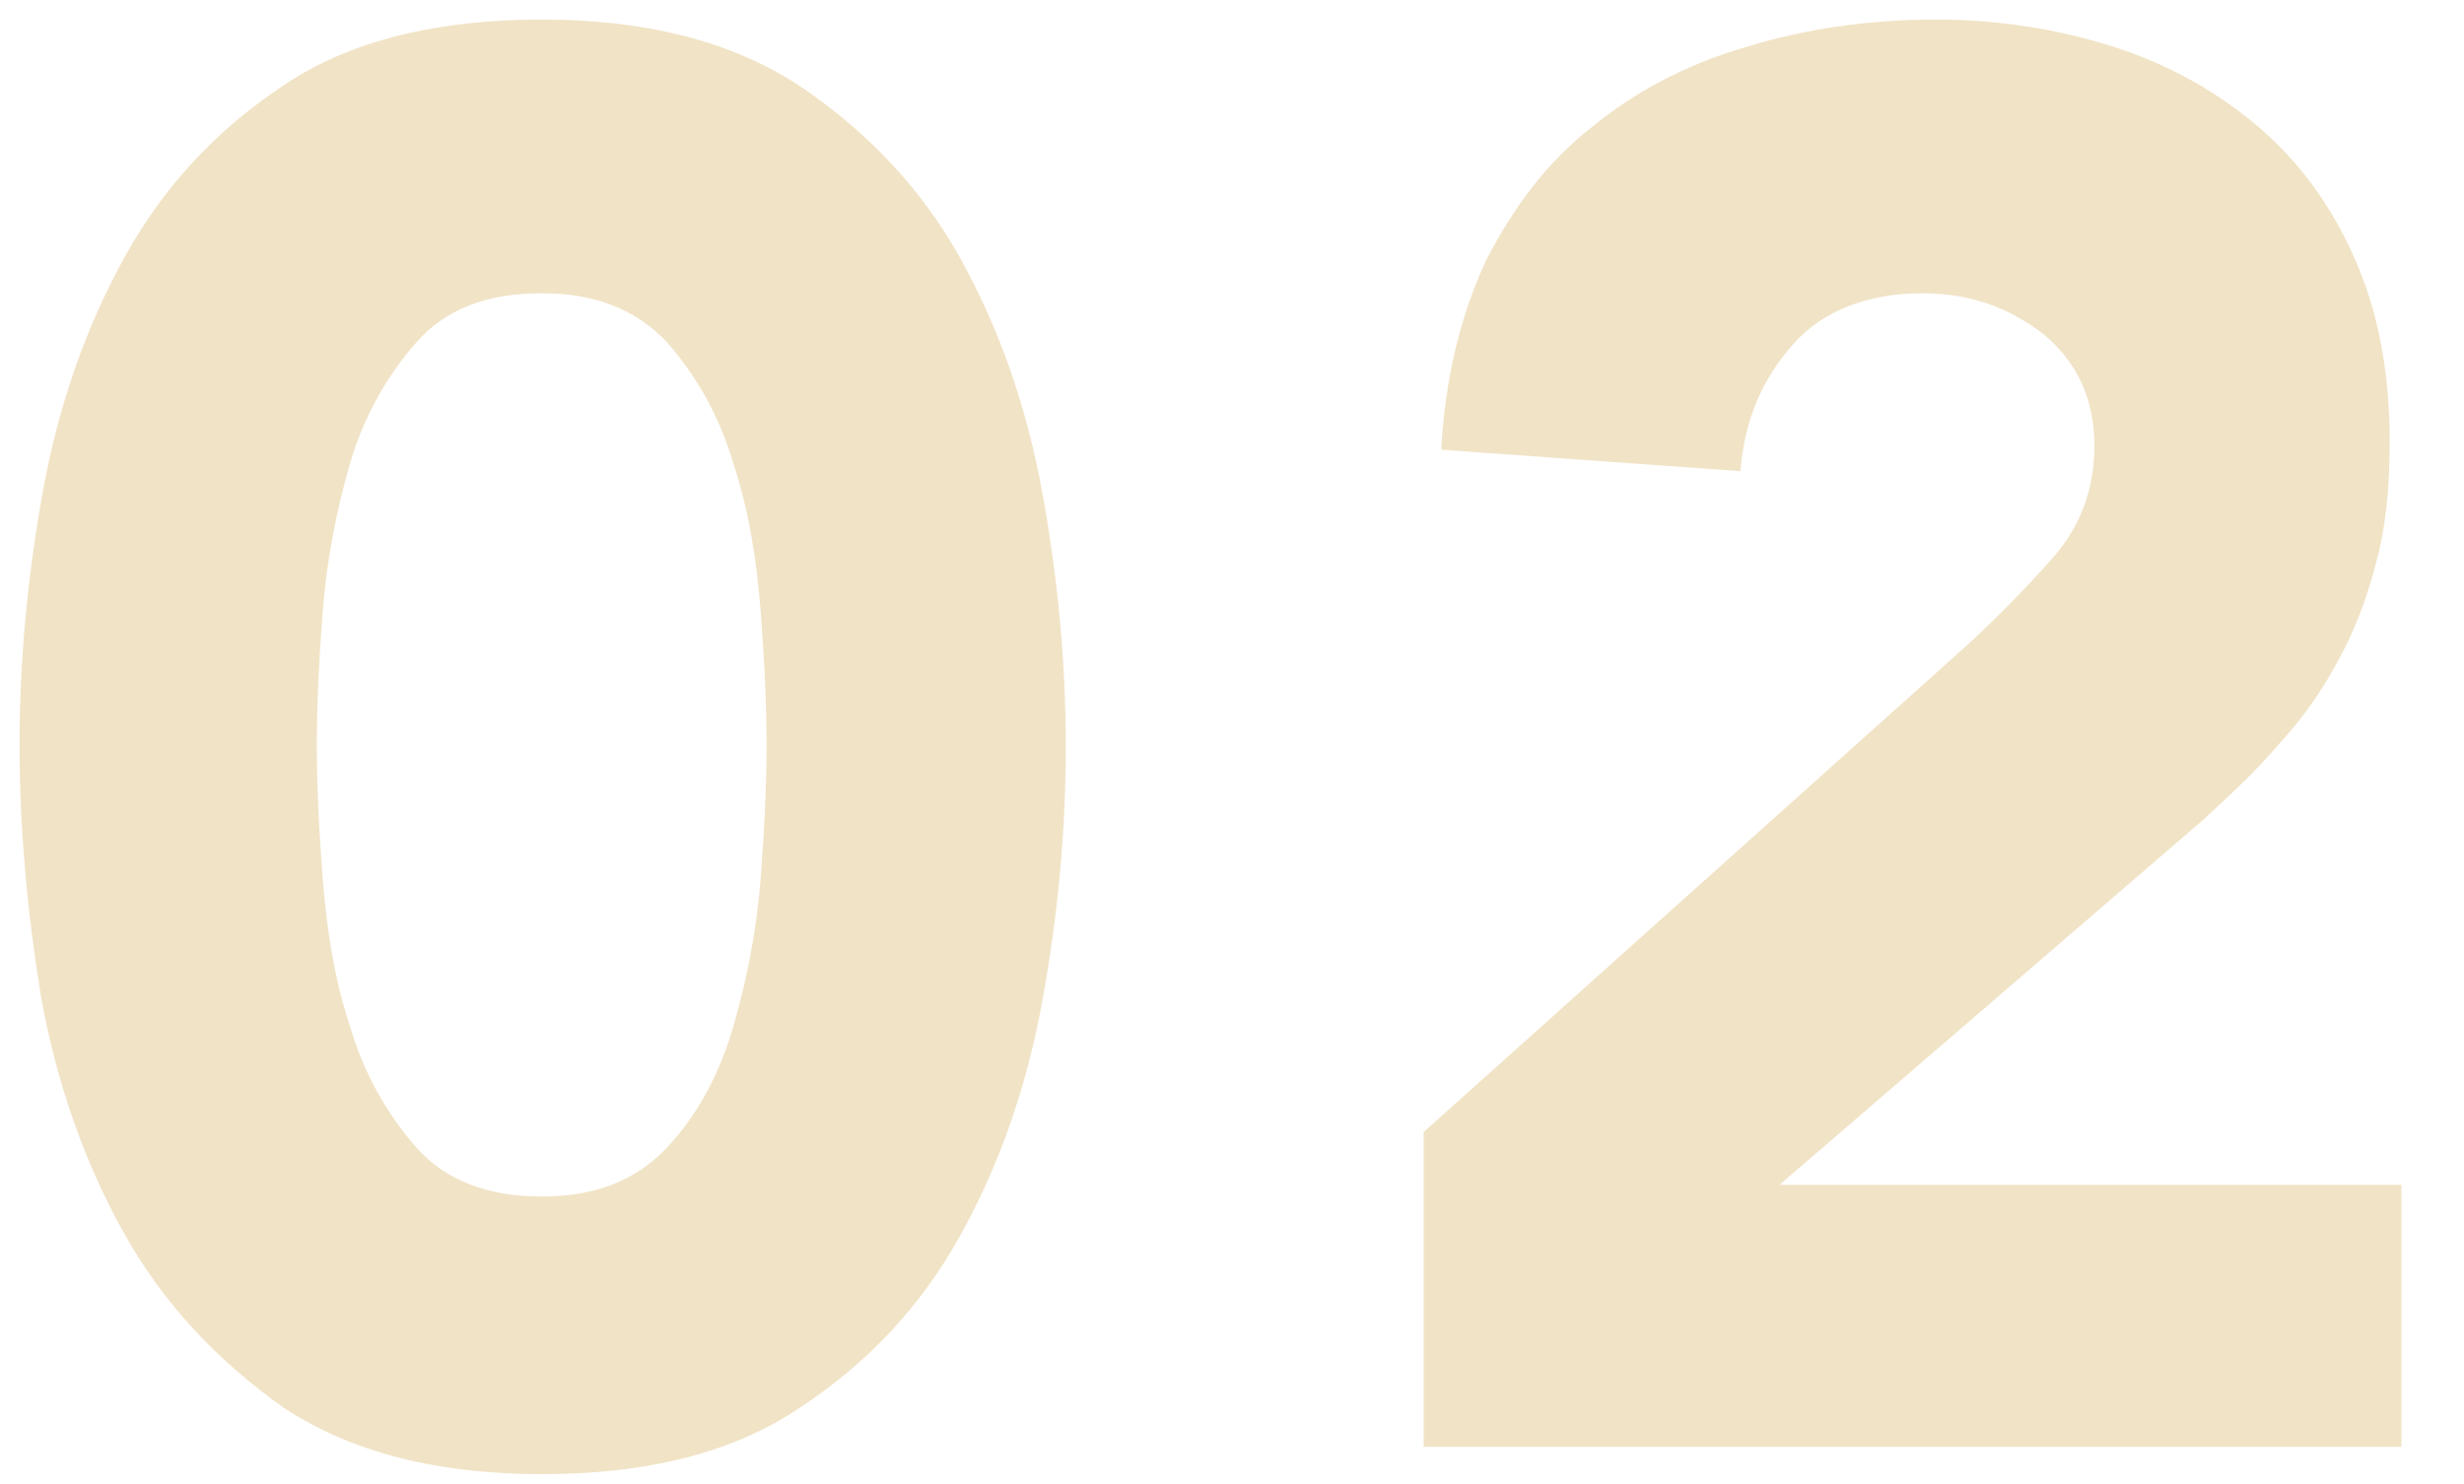
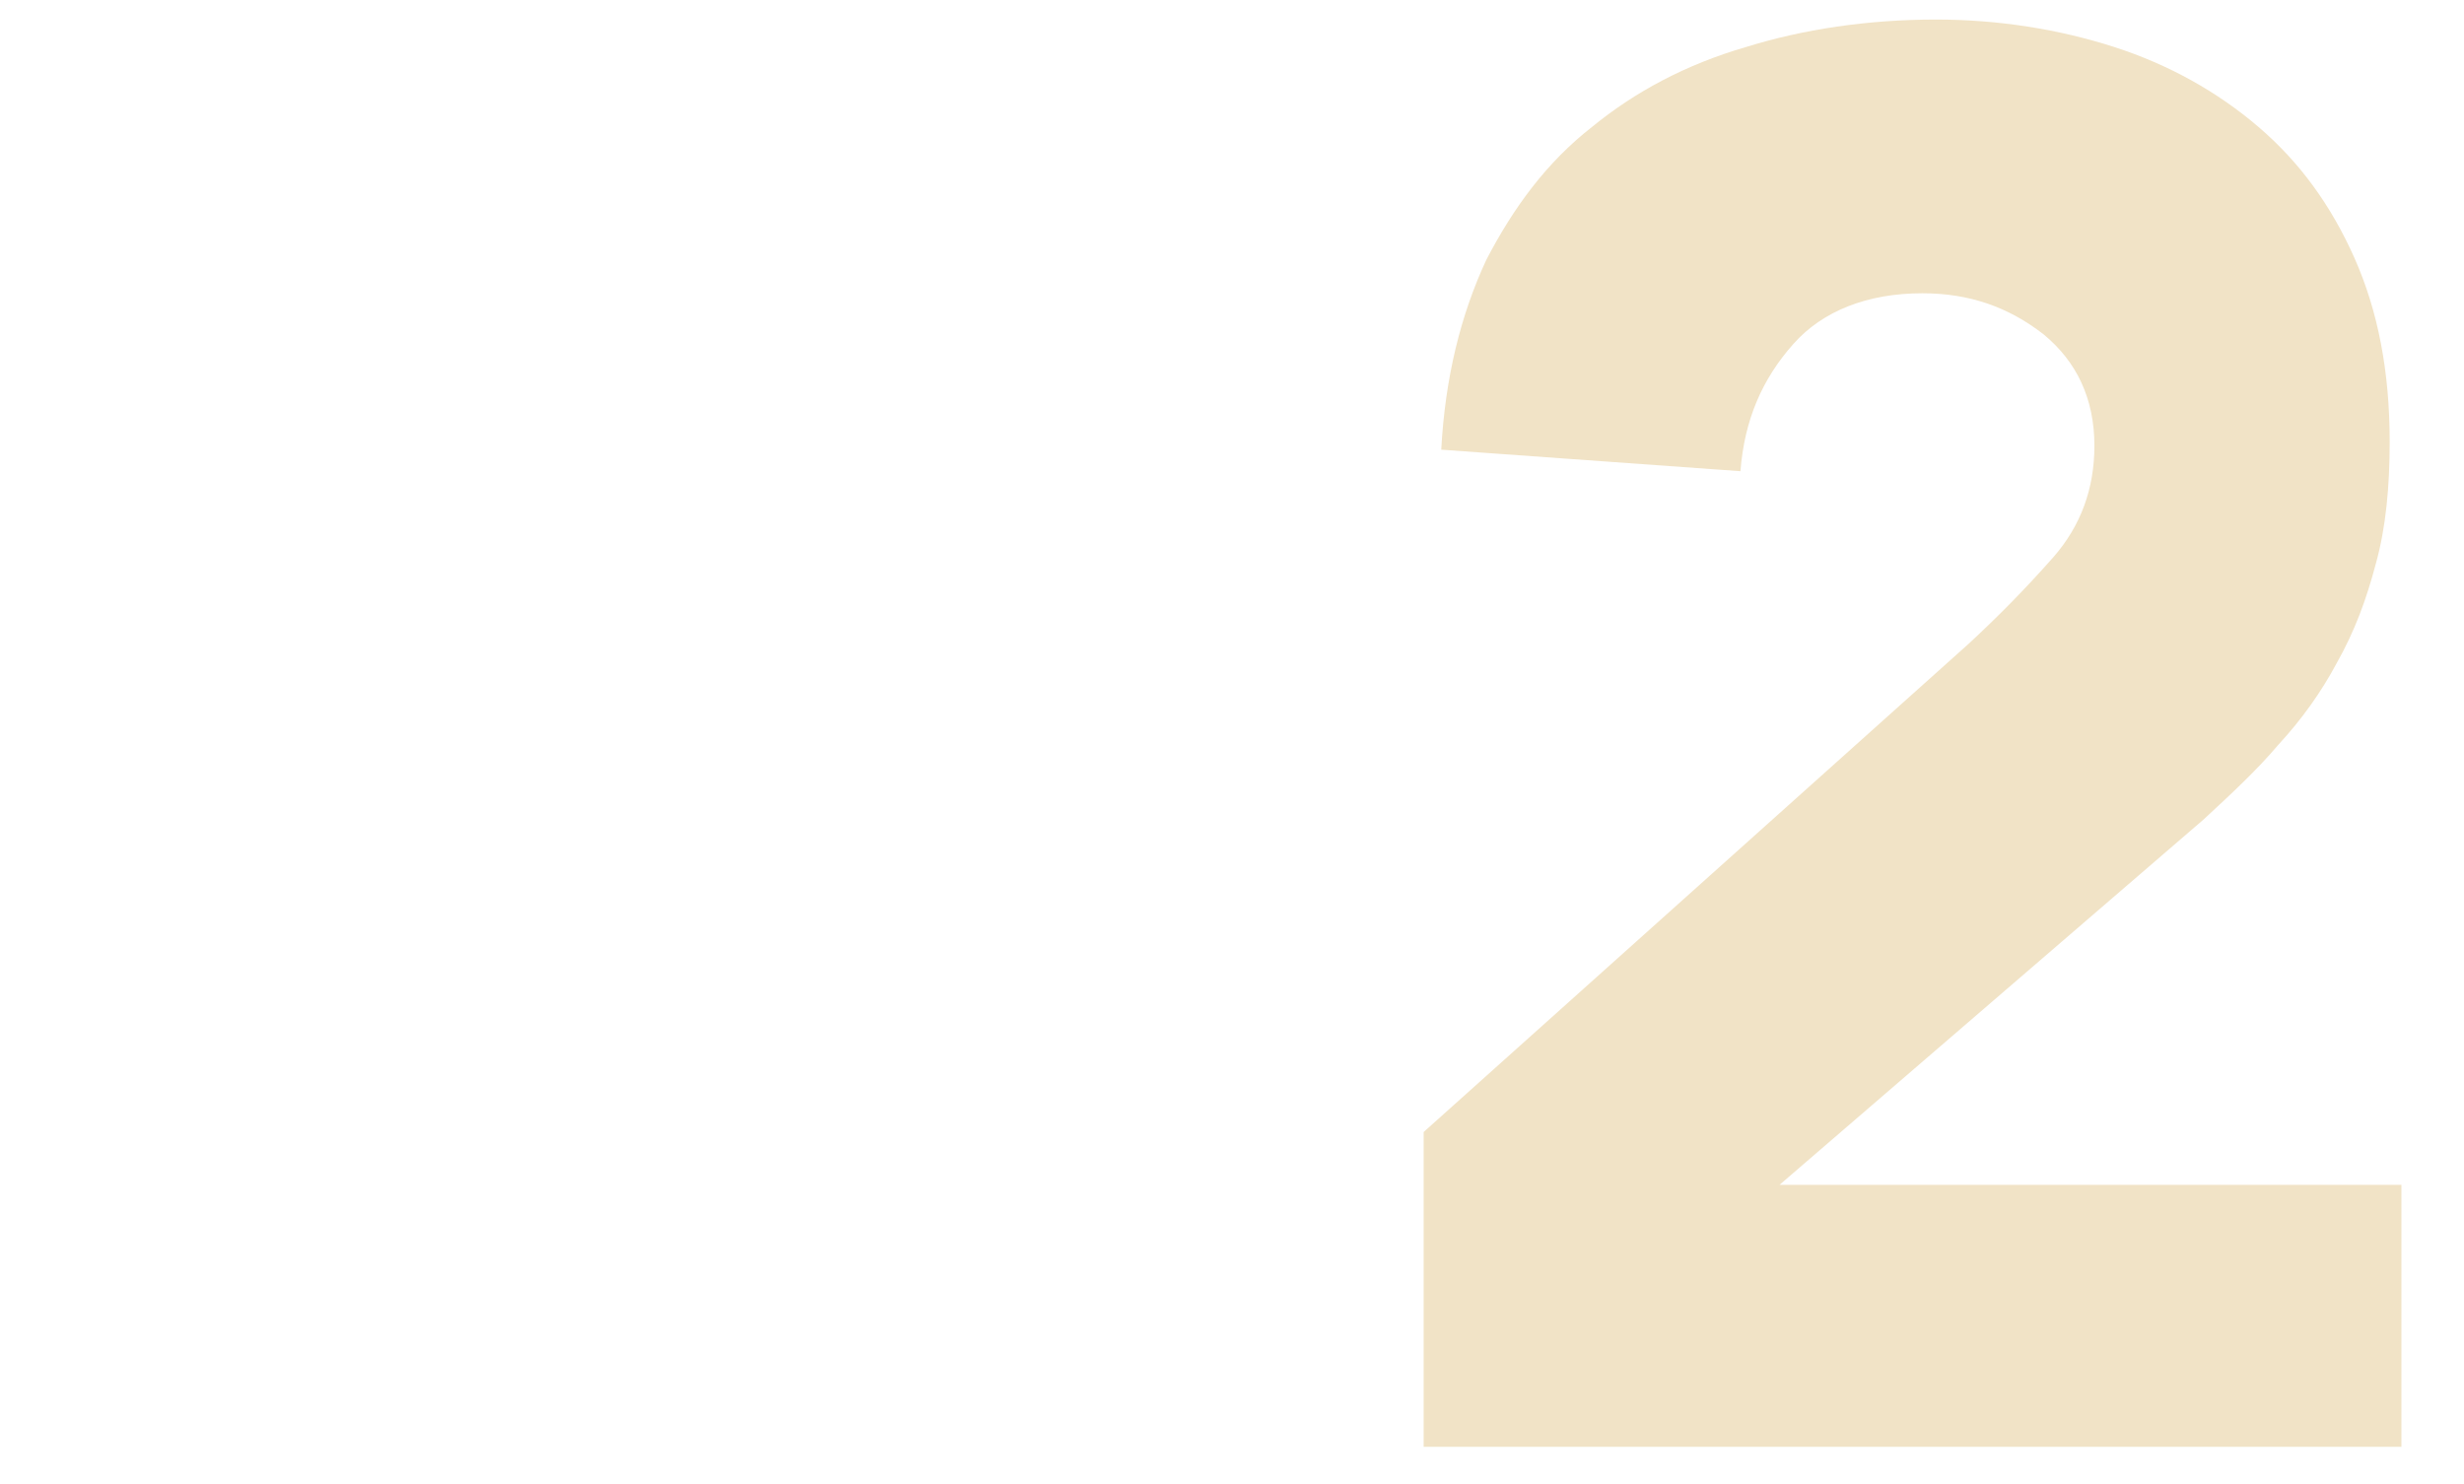
<svg xmlns="http://www.w3.org/2000/svg" version="1.1" id="_x30_2" x="0px" y="0px" width="126px" height="75.9px" viewBox="0 0 126 75.9" style="enable-background:new 0 0 126 75.9;" xml:space="preserve">
  <style type="text/css">
	.st0{fill:#F1E3C6;}
</style>
  <g>
-     <path class="st0" d="M1,38.1c0-4.3,0.4-8.6,1.2-13c0.8-4.4,2.2-8.4,4.2-12c2-3.6,4.7-6.5,8.2-8.8C17.9,2.1,22.3,1,27.7,1   c5.3,0,9.7,1.1,13.2,3.4c3.4,2.3,6.2,5.2,8.2,8.8c2,3.6,3.4,7.6,4.2,12c0.8,4.4,1.2,8.7,1.2,13c0,4.3-0.4,8.6-1.2,13   c-0.8,4.4-2.2,8.4-4.2,12c-2,3.6-4.7,6.5-8.2,8.8c-3.4,2.3-7.8,3.4-13.2,3.4c-5.3,0-9.7-1.1-13.2-3.4C11,69.5,8.3,66.6,6.3,63   c-2-3.6-3.4-7.6-4.2-12C1.4,46.7,1,42.4,1,38.1z M16.2,38.1c0,1.9,0.1,4.2,0.3,6.8c0.2,2.6,0.6,5.2,1.4,7.6   c0.7,2.4,1.9,4.5,3.4,6.2c1.5,1.7,3.7,2.5,6.4,2.5c2.7,0,4.8-0.8,6.4-2.5c1.6-1.7,2.7-3.8,3.4-6.2c0.7-2.4,1.2-5,1.4-7.6   c0.2-2.6,0.3-4.9,0.3-6.8c0-1.9-0.1-4.2-0.3-6.8c-0.2-2.6-0.6-5.2-1.4-7.6c-0.7-2.4-1.9-4.5-3.4-6.2c-1.6-1.7-3.7-2.5-6.4-2.5   c-2.8,0-4.9,0.8-6.4,2.5c-1.5,1.7-2.7,3.8-3.4,6.2c-0.7,2.4-1.2,5-1.4,7.6C16.3,33.9,16.2,36.2,16.2,38.1z" />
    <path class="st0" d="M72.8,57.9l27.9-25c1.4-1.3,2.8-2.7,4.3-4.4c1.4-1.6,2.1-3.5,2.1-5.7c0-2.4-0.9-4.3-2.6-5.7   c-1.8-1.4-3.8-2.1-6.2-2.1c-2.8,0-5.1,0.9-6.6,2.6c-1.6,1.8-2.5,3.9-2.7,6.5L73.7,23c0.2-3.7,1-6.9,2.3-9.7c1.4-2.7,3.1-5,5.4-6.8   c2.2-1.8,4.8-3.2,7.9-4.1C92.2,1.5,95.5,1,99,1c3.2,0,6.3,0.5,9.1,1.4c2.8,0.9,5.3,2.3,7.4,4.1c2.1,1.8,3.7,4,4.9,6.7   c1.2,2.7,1.8,5.8,1.8,9.4c0,2.3-0.2,4.4-0.7,6.2c-0.5,1.9-1.1,3.5-2,5.1c-0.8,1.5-1.8,2.9-3,4.2c-1.1,1.3-2.4,2.5-3.8,3.8L91,60.6   h31.8V74H72.8V57.9z" />
  </g>
</svg>